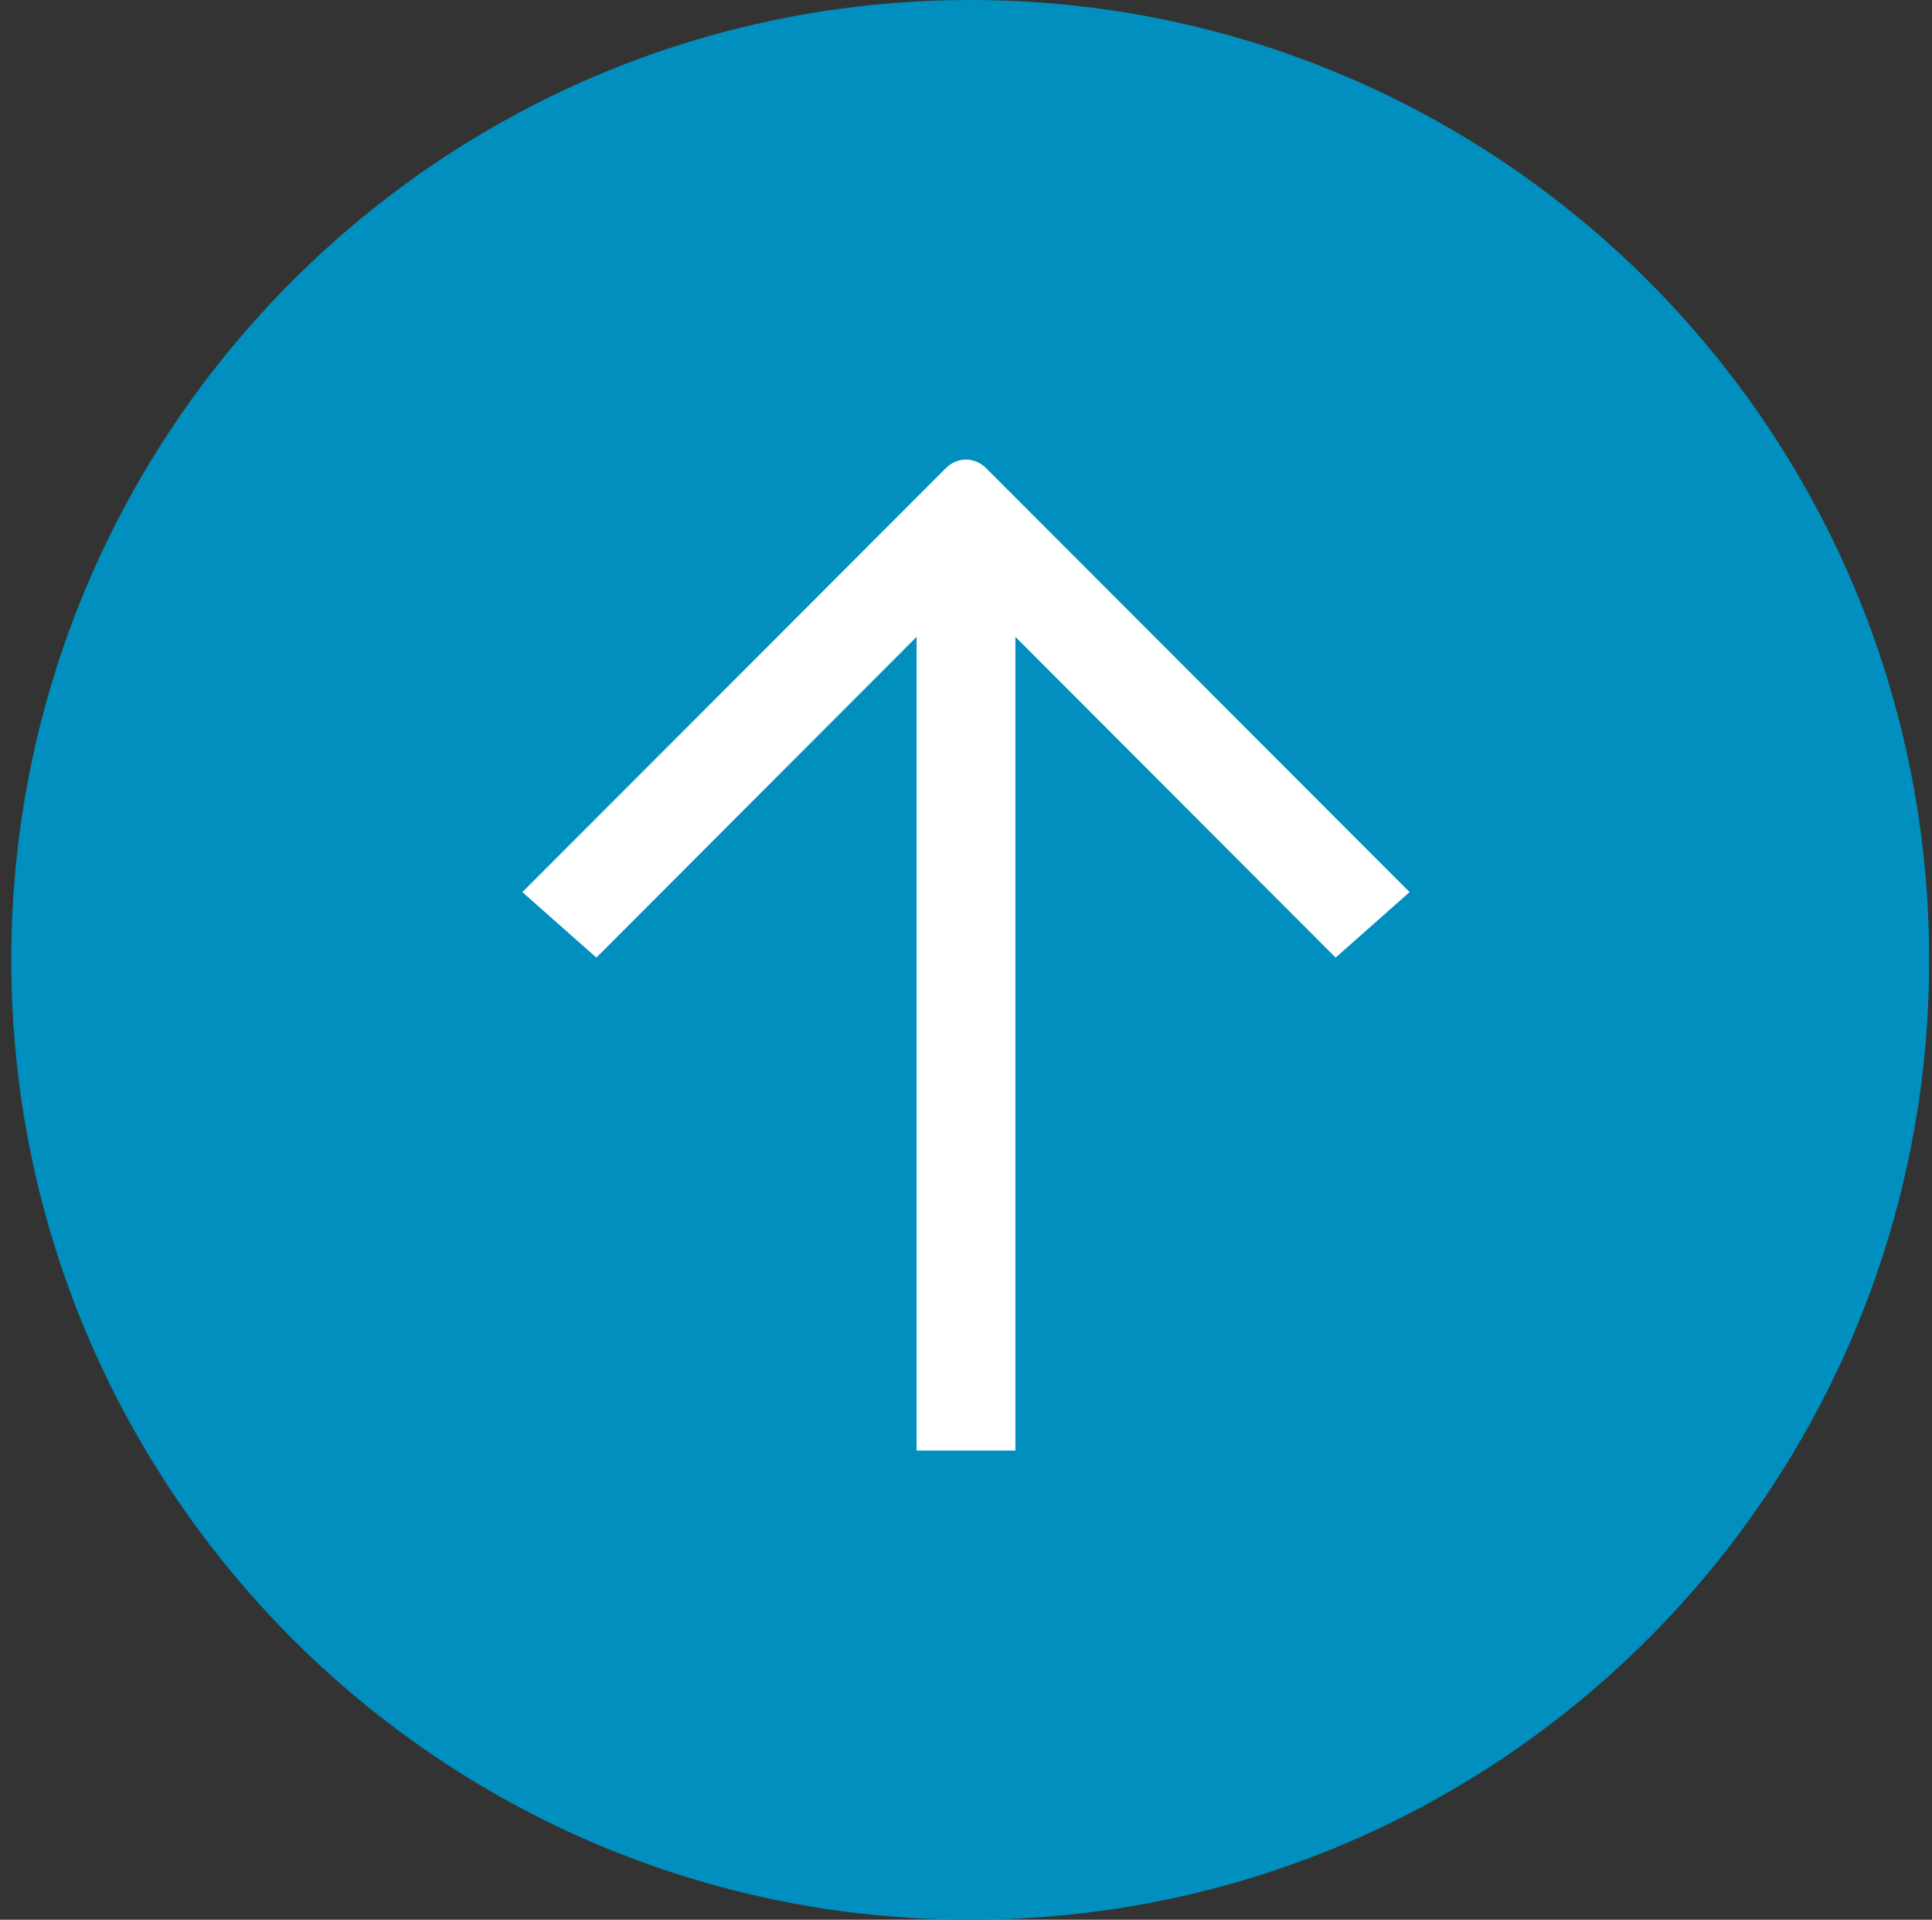
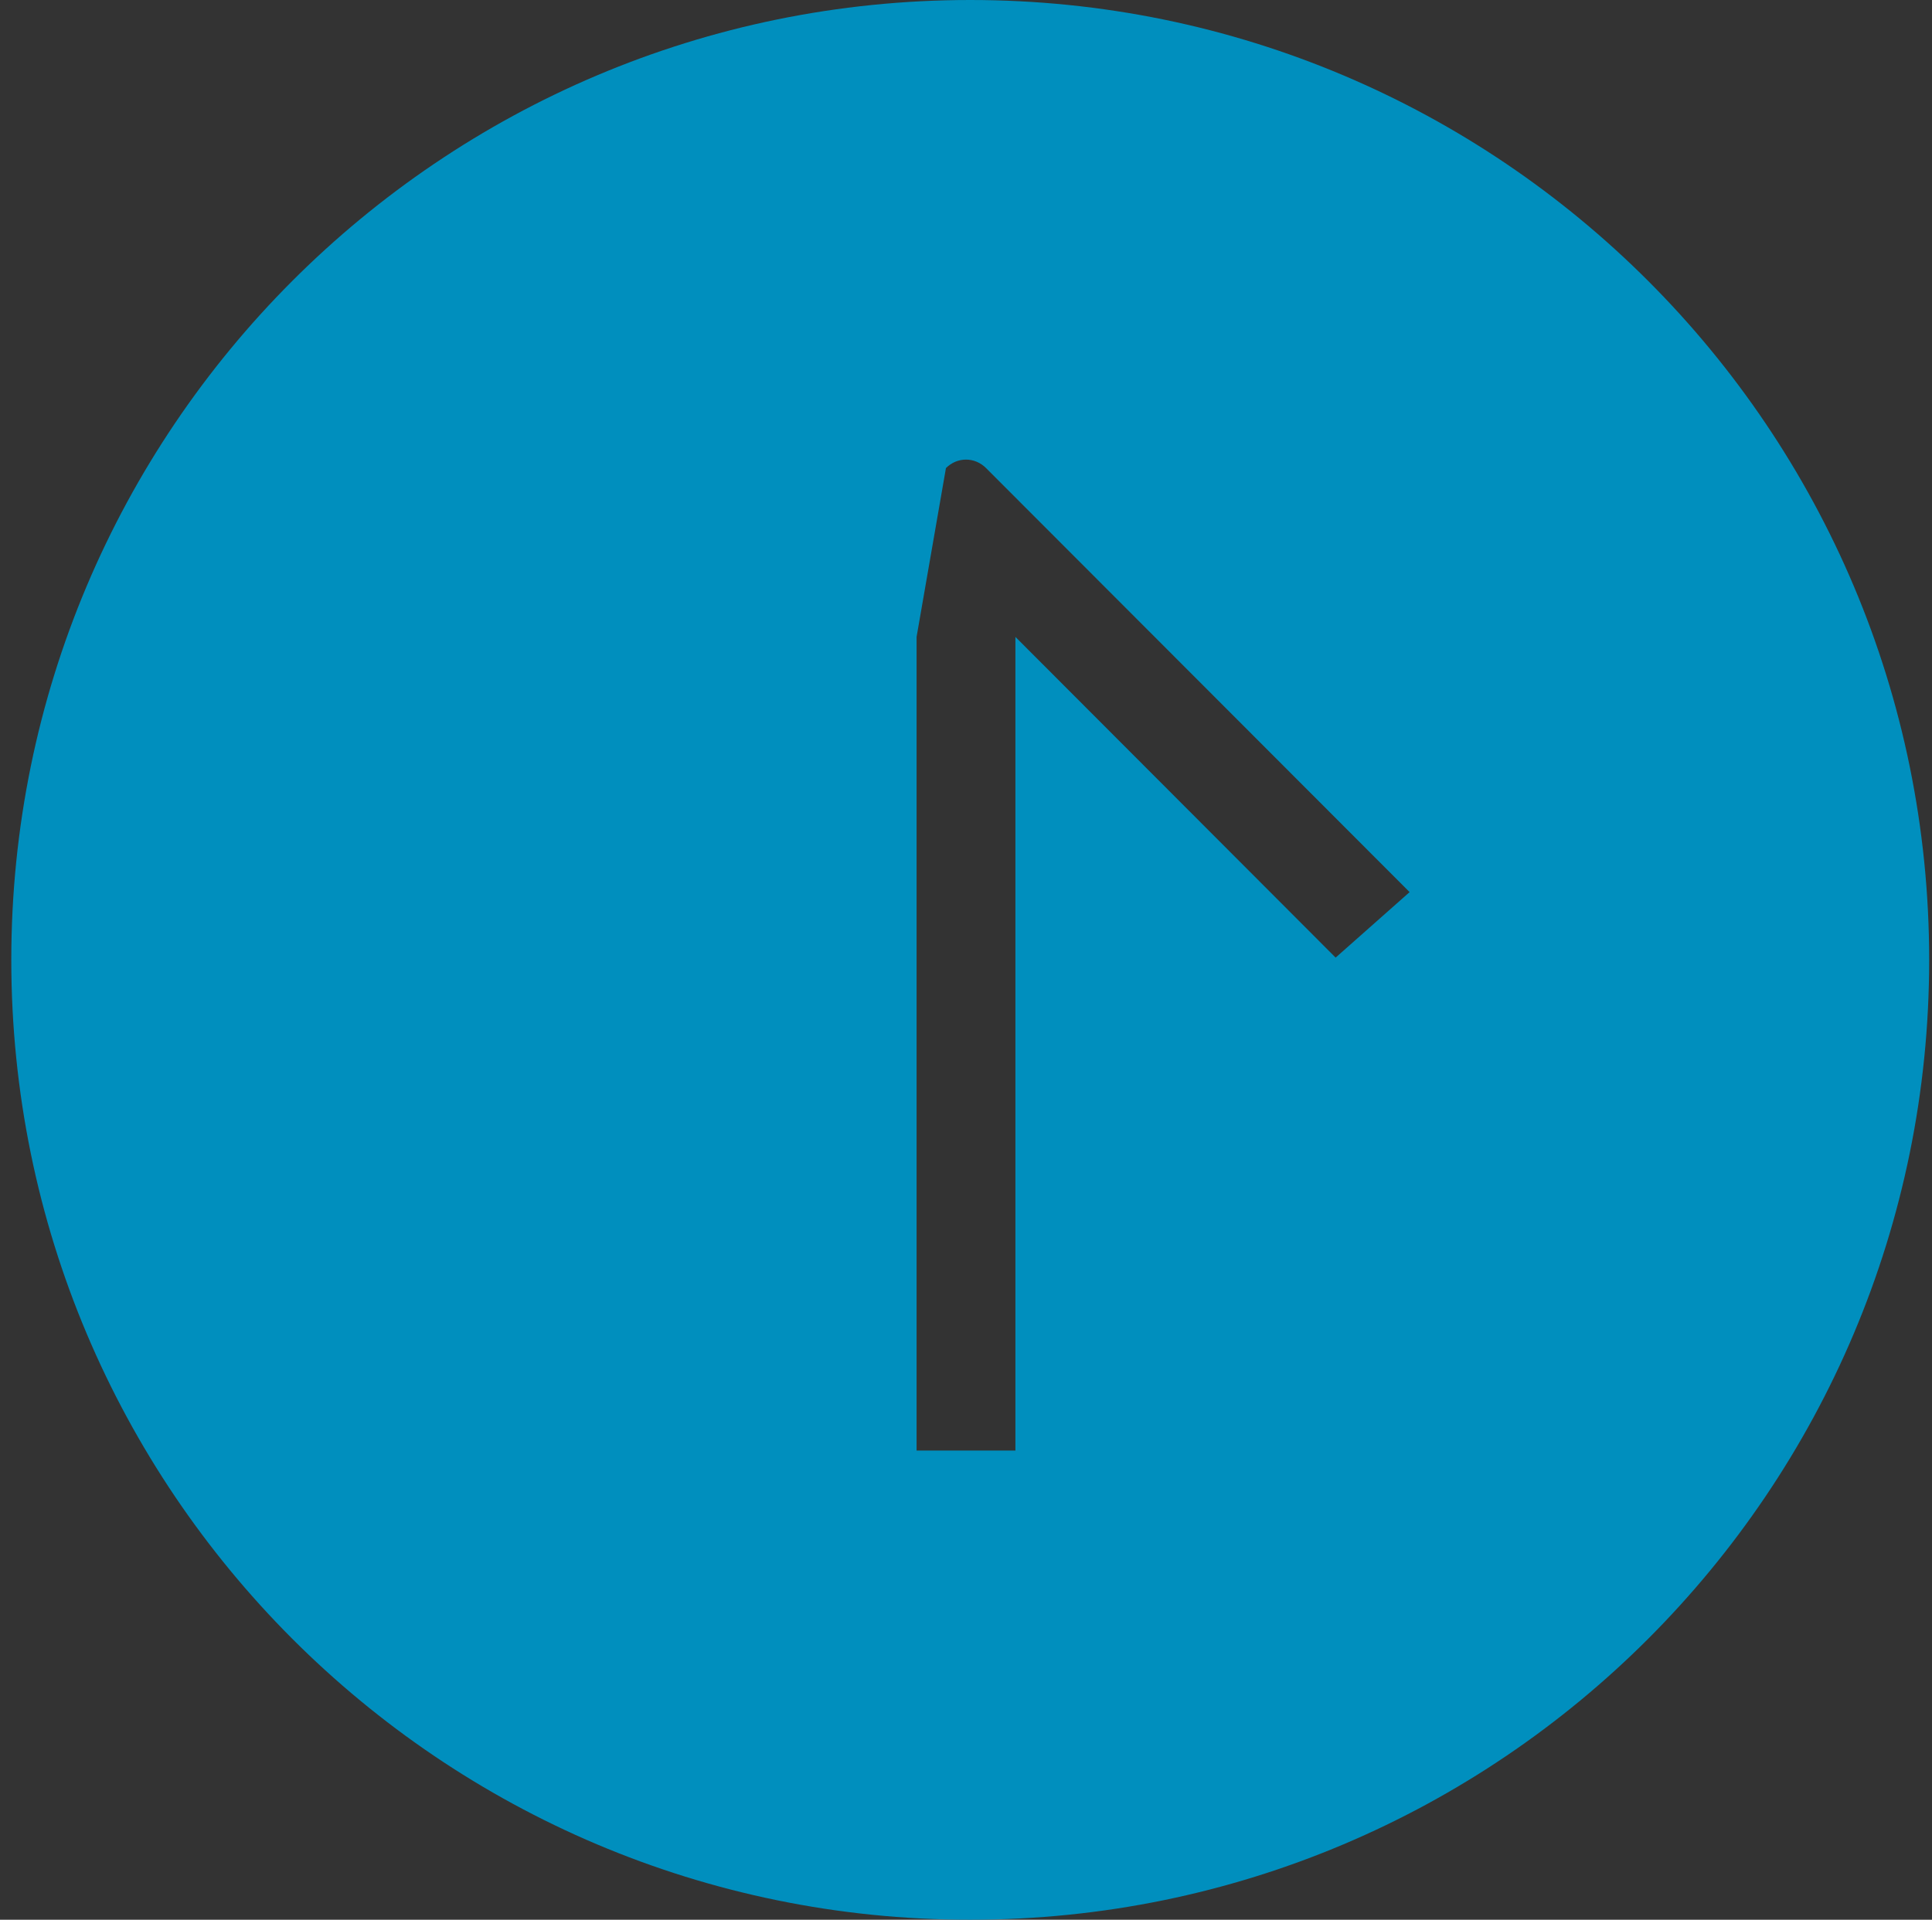
<svg xmlns="http://www.w3.org/2000/svg" id="a" width="34.21" height="34" viewBox="0 0 34.21 34">
  <rect x="0" y="0" width="34.21" height="34" fill="#333333" stroke="none" />
  <defs>
    <style>.b{fill:#fff;}.c{fill:#008fbe;fill-rule:evenodd;}</style>
  </defs>
-   <ellipse class="b" cx="16.39" cy="17.43" rx="11.72" ry="11.41" />
-   <path class="c" d="M17.18,34c9.38,0,16.98-7.61,16.98-17S26.56,0,17.18,0,.2,7.61,.2,17s7.6,17,16.98,17Zm-.95-22.72v14.41h1.75V11.28l5.67,5.68,1.31-1.16-7.5-7.51c-.2-.2-.51-.2-.71,0l-7.5,7.51,1.31,1.16,5.67-5.68Z" />
+   <path class="c" d="M17.18,34c9.38,0,16.98-7.61,16.98-17S26.56,0,17.18,0,.2,7.61,.2,17s7.6,17,16.98,17Zm-.95-22.72v14.41h1.75V11.28l5.67,5.68,1.31-1.16-7.5-7.51c-.2-.2-.51-.2-.71,0Z" />
</svg>